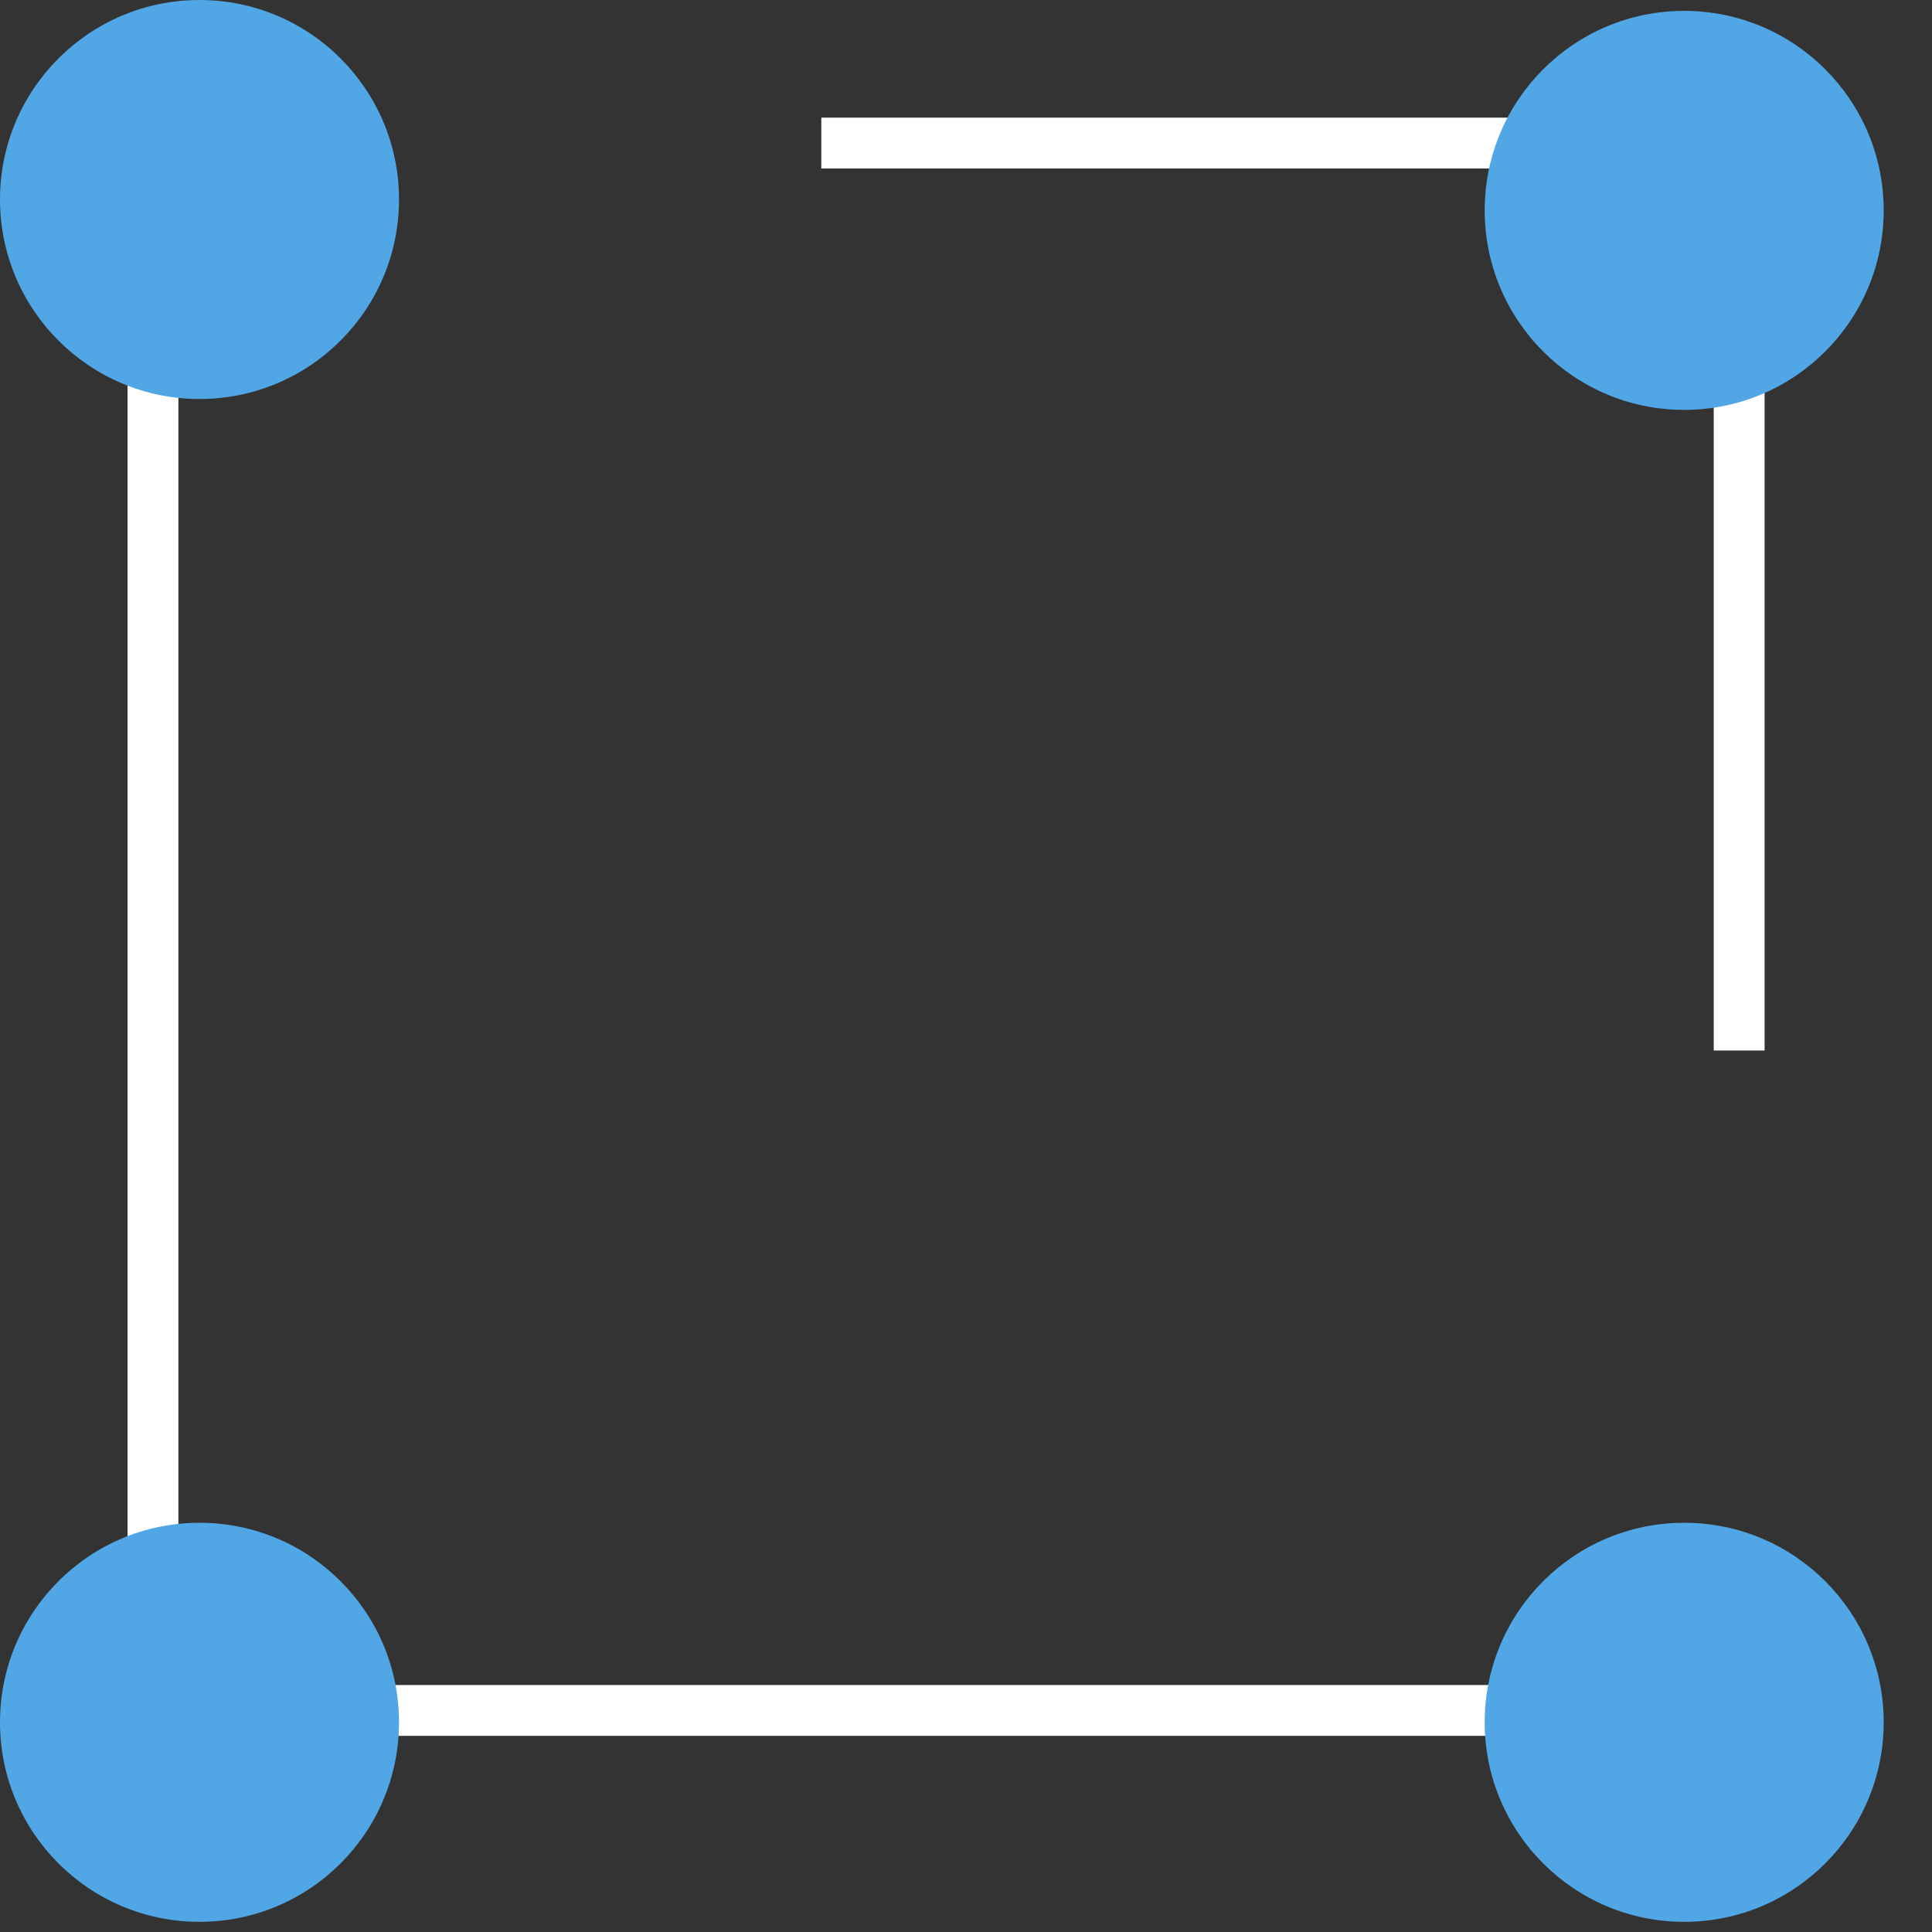
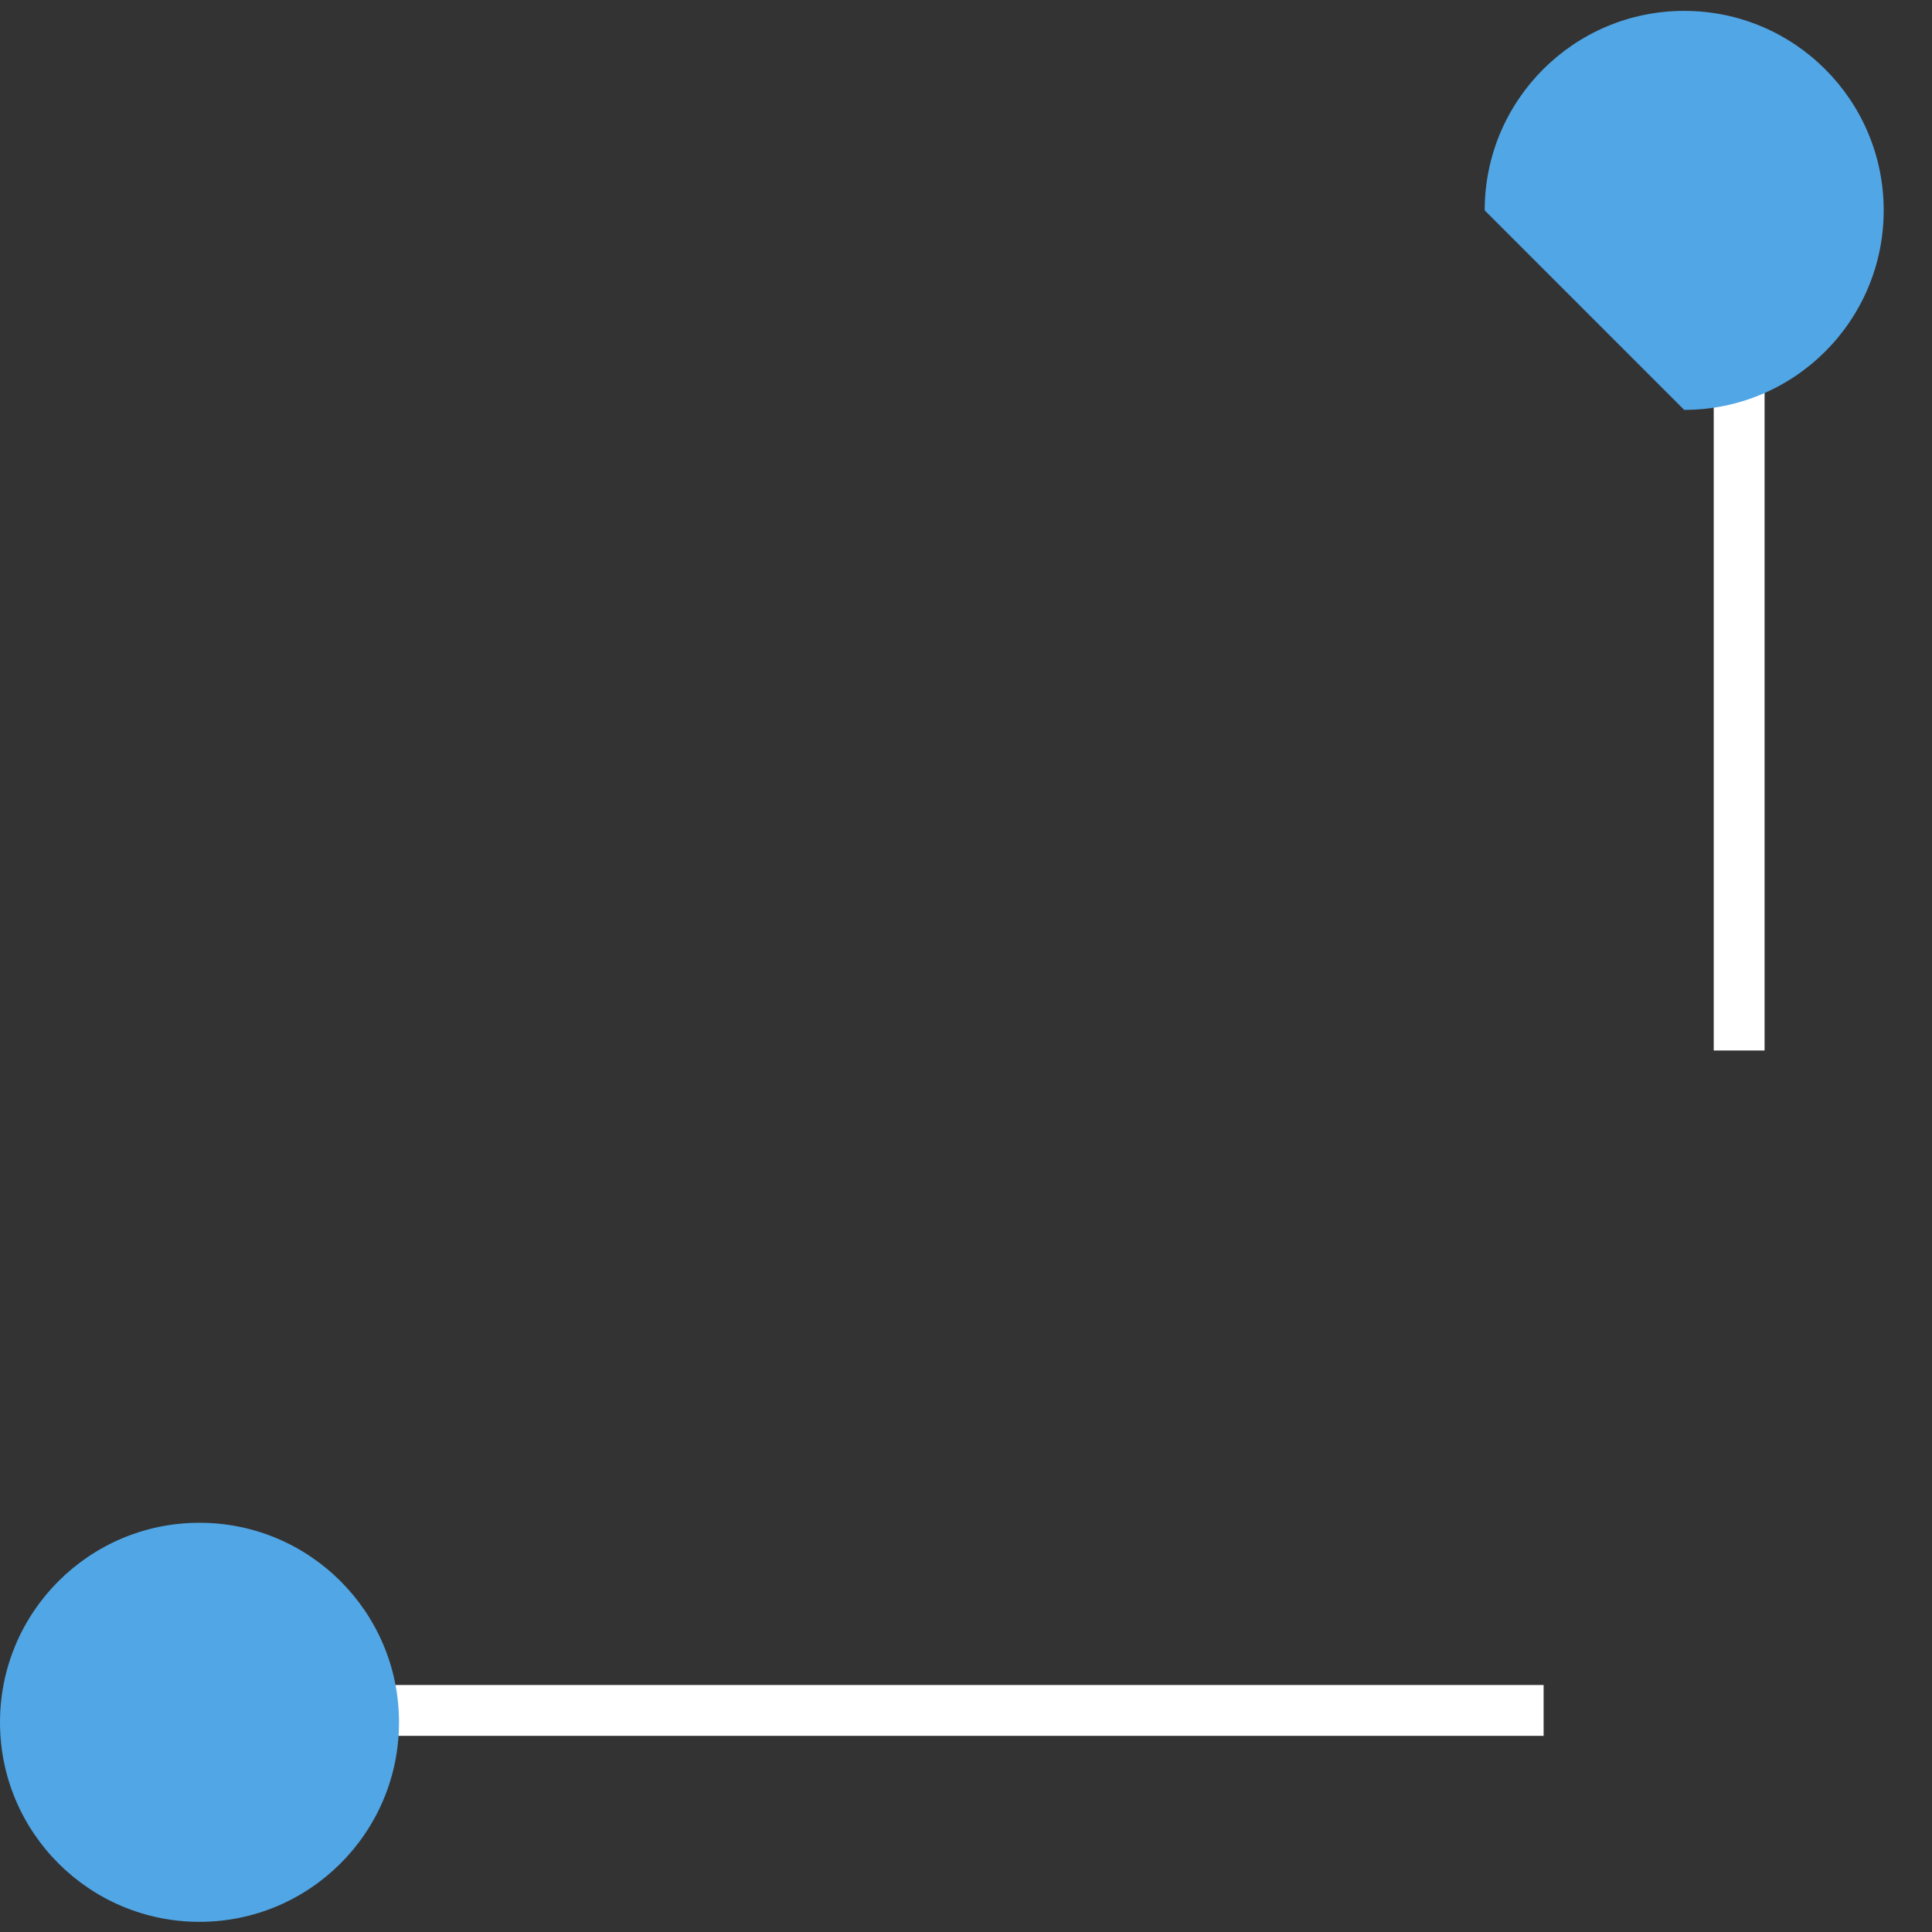
<svg xmlns="http://www.w3.org/2000/svg" width="38" height="38" viewBox="0 0 38 38" fill="none">
  <rect x="0" y="0" width="38" height="38" fill="#333333" stroke="none" />
-   <path d="M3.009 30.458V3.048" stroke="white" stroke-miterlimit="10" />
-   <path d="M16.154 2.814H31.296" stroke="white" stroke-miterlimit="10" />
  <path d="M6.203 33.642H30.361" stroke="white" stroke-miterlimit="10" />
  <path d="M34.207 20.662V6.787" stroke="white" stroke-miterlimit="10" />
-   <path d="M3.924 7.848C6.091 7.848 7.848 6.091 7.848 3.924C7.848 1.757 6.091 0 3.924 0C1.757 0 0 1.757 0 3.924C0 6.091 1.757 7.848 3.924 7.848Z" fill="#51A6E6" />
  <path d="M3.924 37.8C6.091 37.8 7.848 36.043 7.848 33.876C7.848 31.708 6.091 29.951 3.924 29.951C1.757 29.951 0 31.708 0 33.876C0 36.043 1.757 37.8 3.924 37.8Z" fill="#51A6E6" />
-   <path d="M33.126 37.8C35.293 37.8 37.05 36.043 37.05 33.876C37.05 31.708 35.293 29.951 33.126 29.951C30.959 29.951 29.202 31.708 29.202 33.876C29.202 36.043 30.959 37.8 33.126 37.8Z" fill="#51A6E6" />
-   <path d="M33.126 8.062C35.293 8.062 37.05 6.305 37.05 4.138C37.05 1.971 35.293 0.214 33.126 0.214C30.959 0.214 29.202 1.971 29.202 4.138C29.202 6.305 30.959 8.062 33.126 8.062Z" fill="#51A6E6" />
+   <path d="M33.126 8.062C35.293 8.062 37.05 6.305 37.05 4.138C37.05 1.971 35.293 0.214 33.126 0.214C30.959 0.214 29.202 1.971 29.202 4.138Z" fill="#51A6E6" />
</svg>